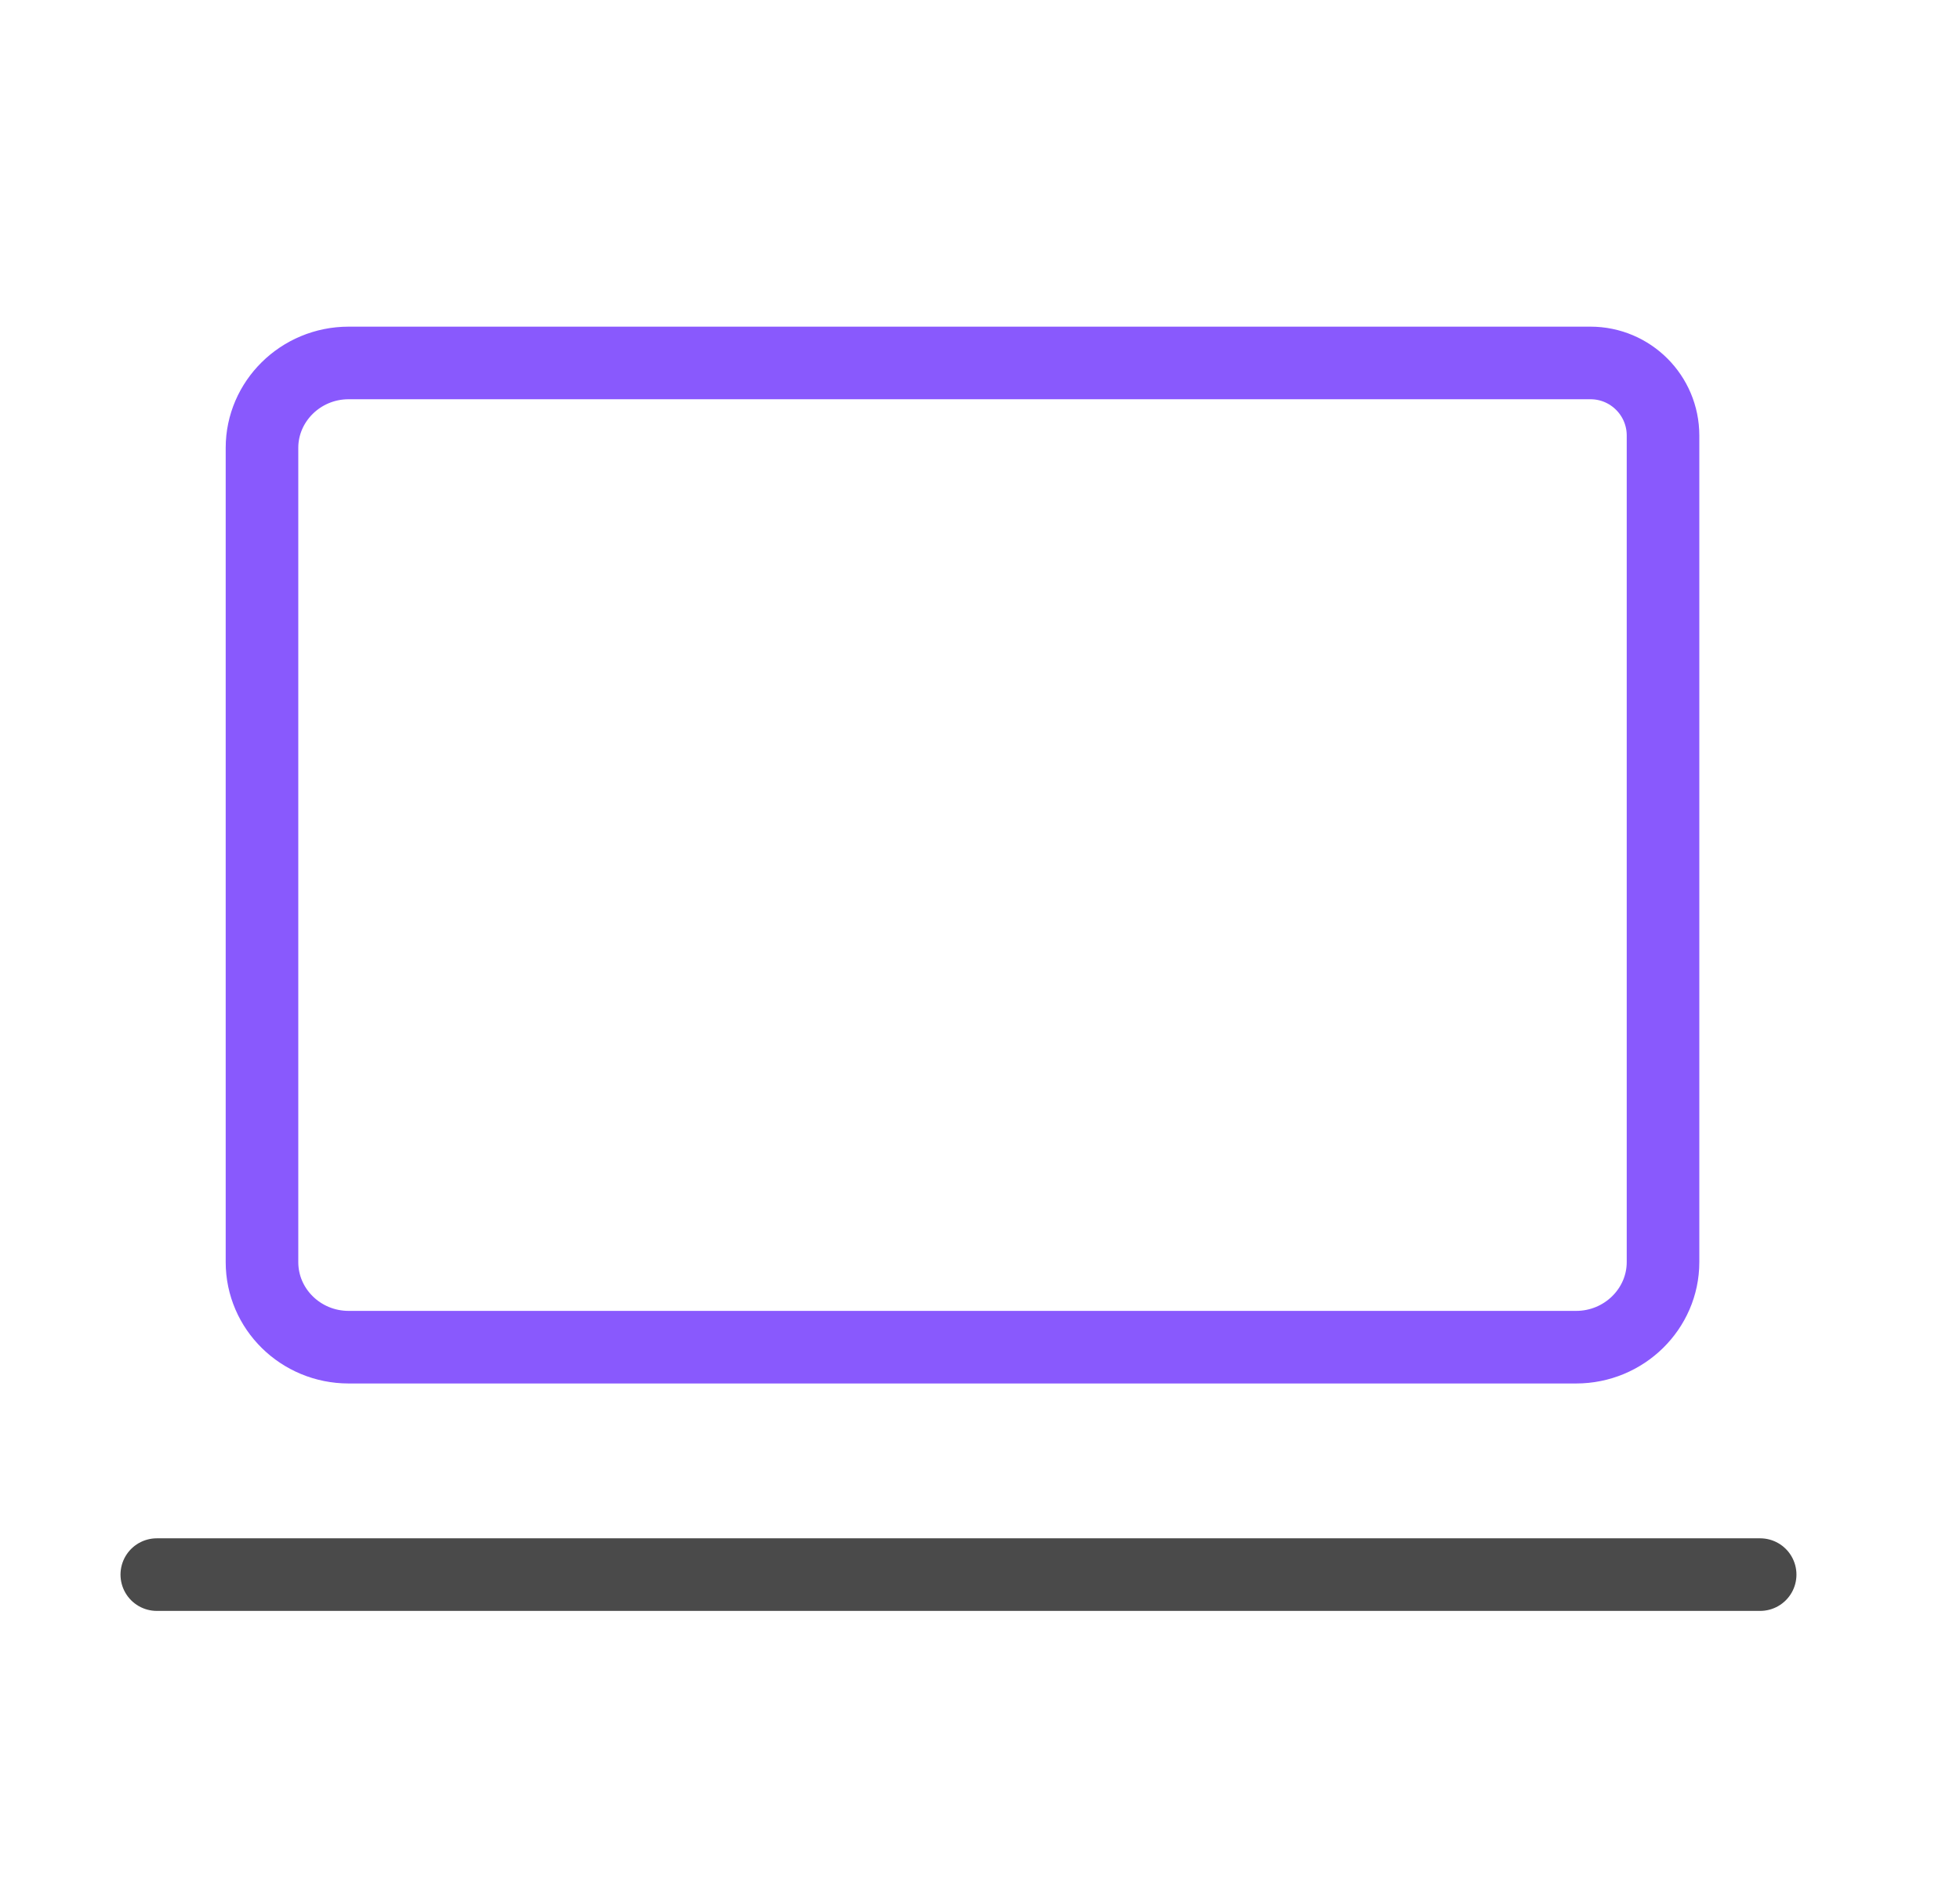
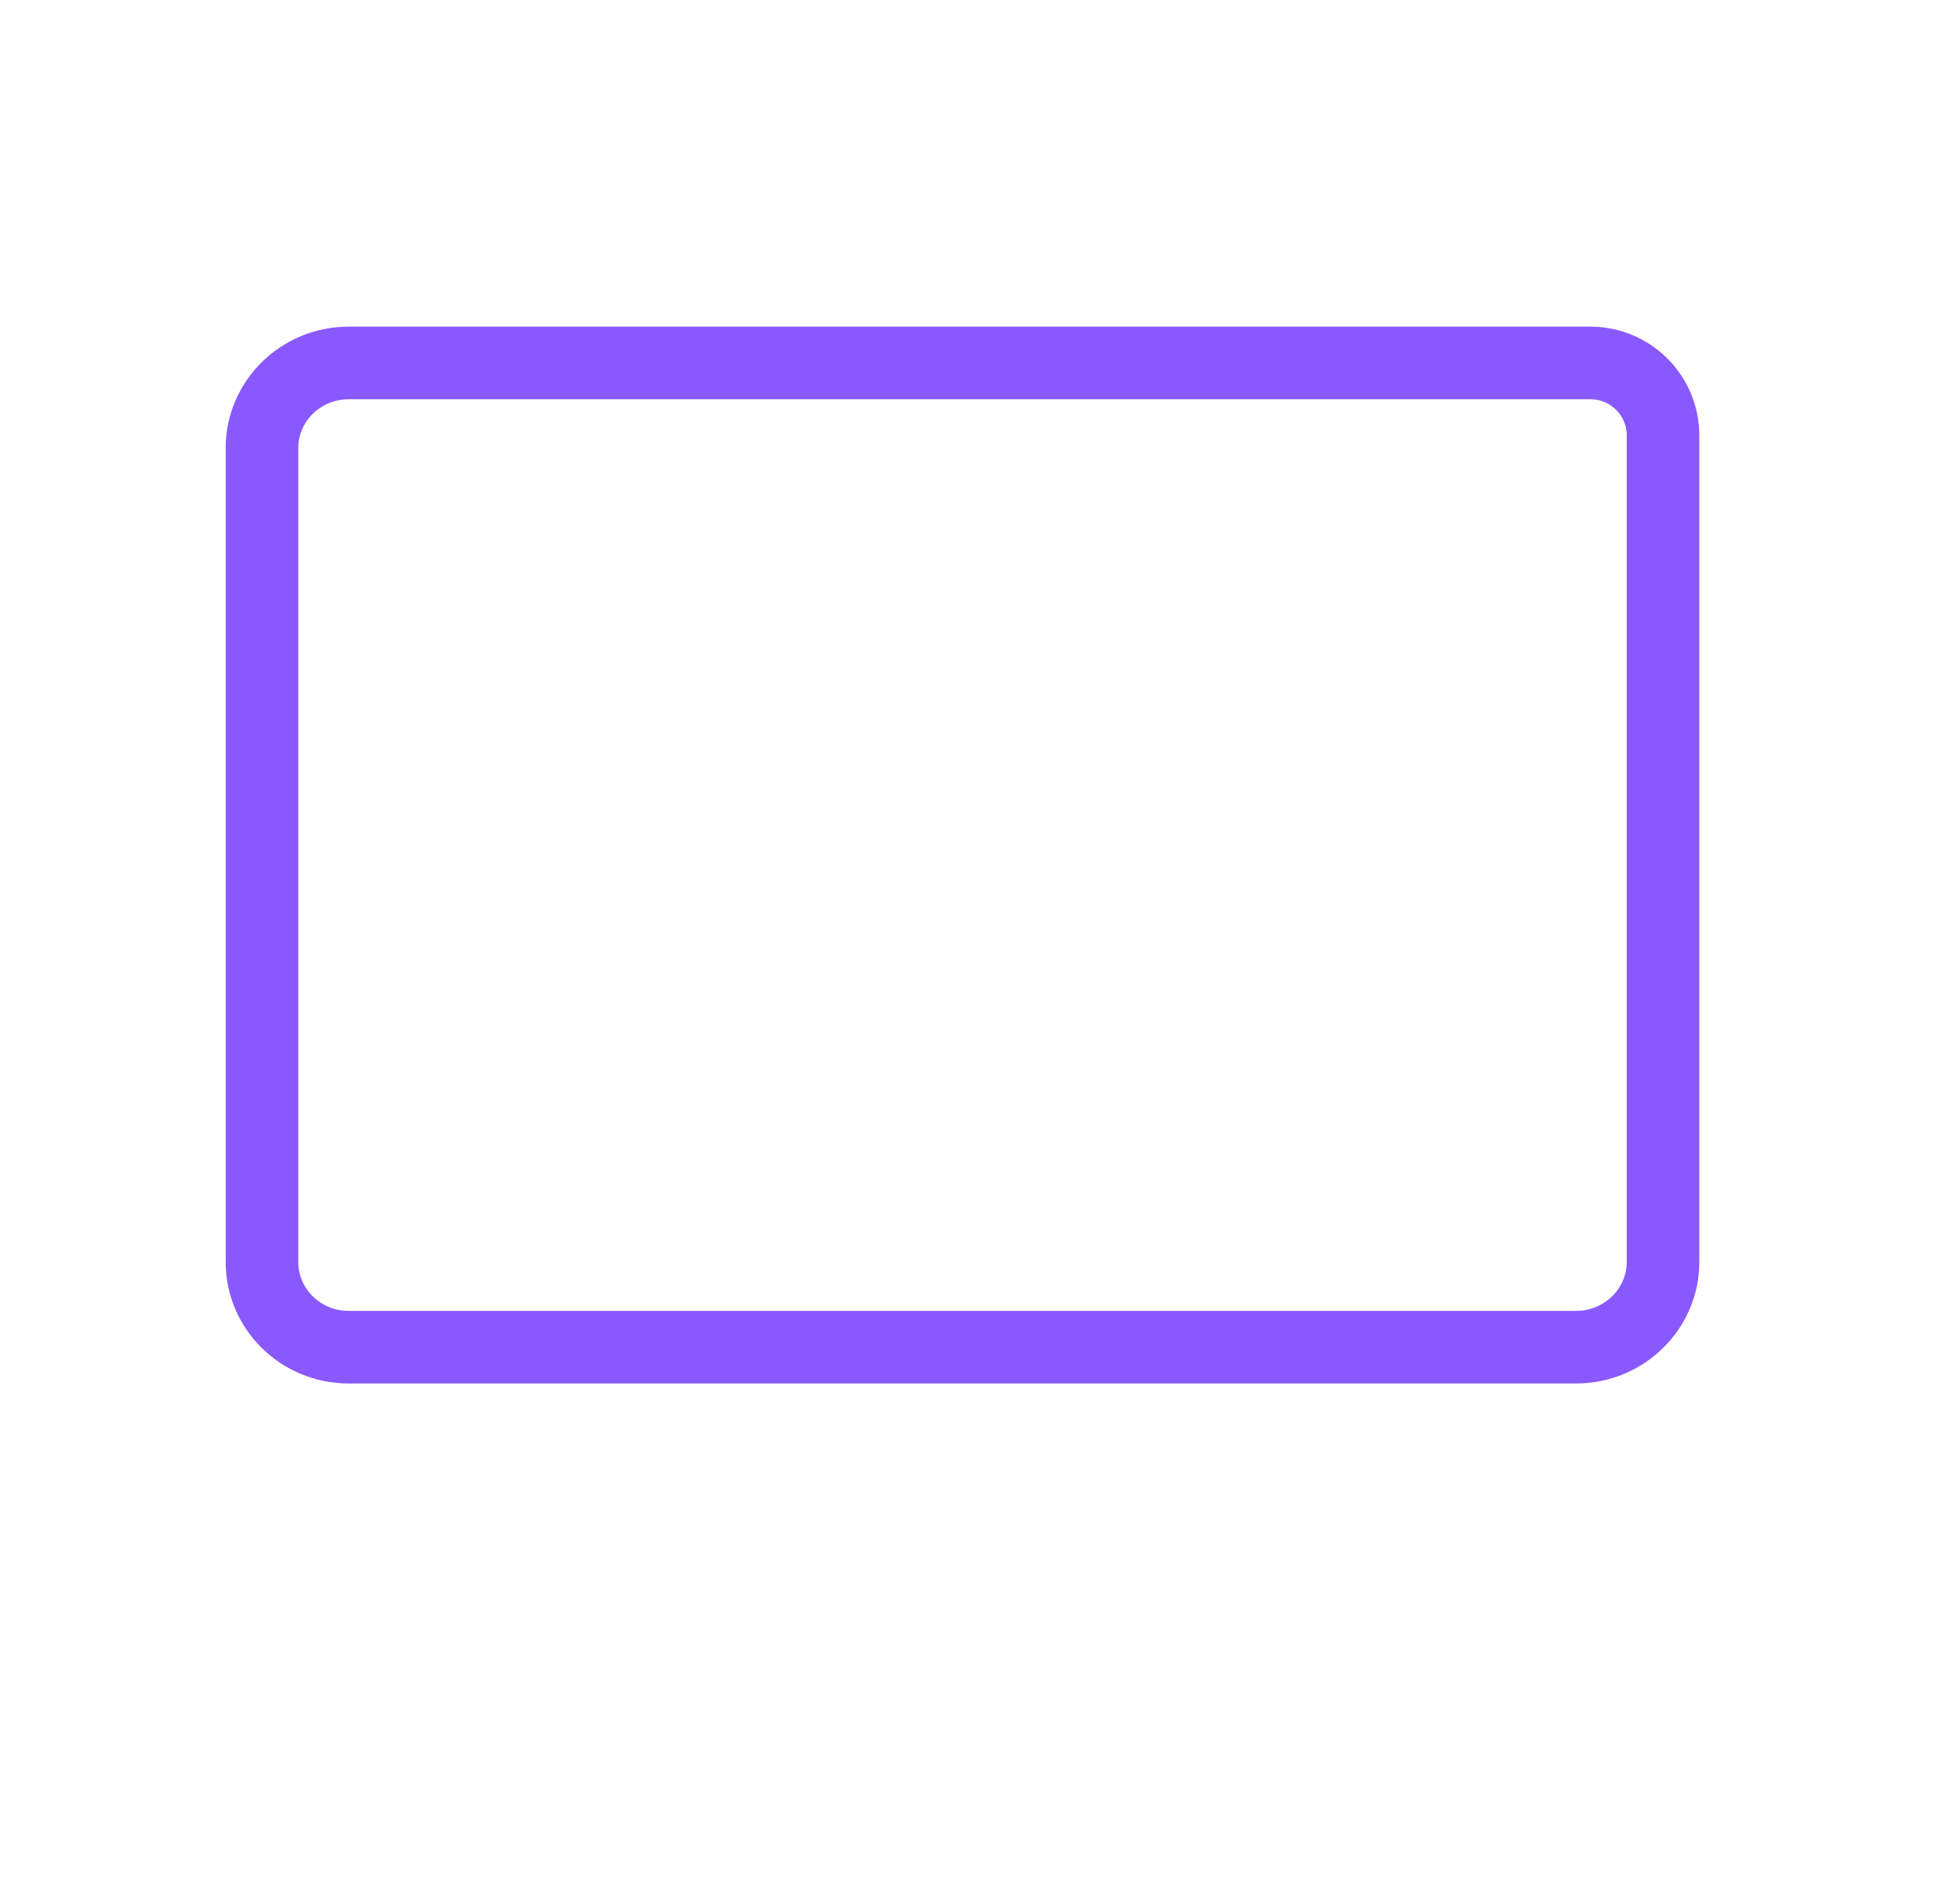
<svg xmlns="http://www.w3.org/2000/svg" width="27" height="26" viewBox="0 0 27 26" fill="none">
  <g clip-path="url(#clip0_720_63215)">
    <path d="M22.909 6C22.909 5.448 22.462 5 21.909 5L4.803 5C4.139 5 3.609 5.532 3.609 6.169V17.387C3.609 18.033 4.143 18.559 4.803 18.559H21.712C22.373 18.559 22.909 18.03 22.909 17.387V6Z" stroke="#8959FD" stroke-miterlimit="10" />
-     <path d="M2.16 21.692H24.247" stroke="#4A4A4A" stroke-miterlimit="10" stroke-linecap="round" />
  </g>
  <defs>
    <clipPath id="clip0_720_63215">
      <rect width="24" height="20" fill="white" transform="translate(1.16 3)" />
    </clipPath>
  </defs>
</svg>